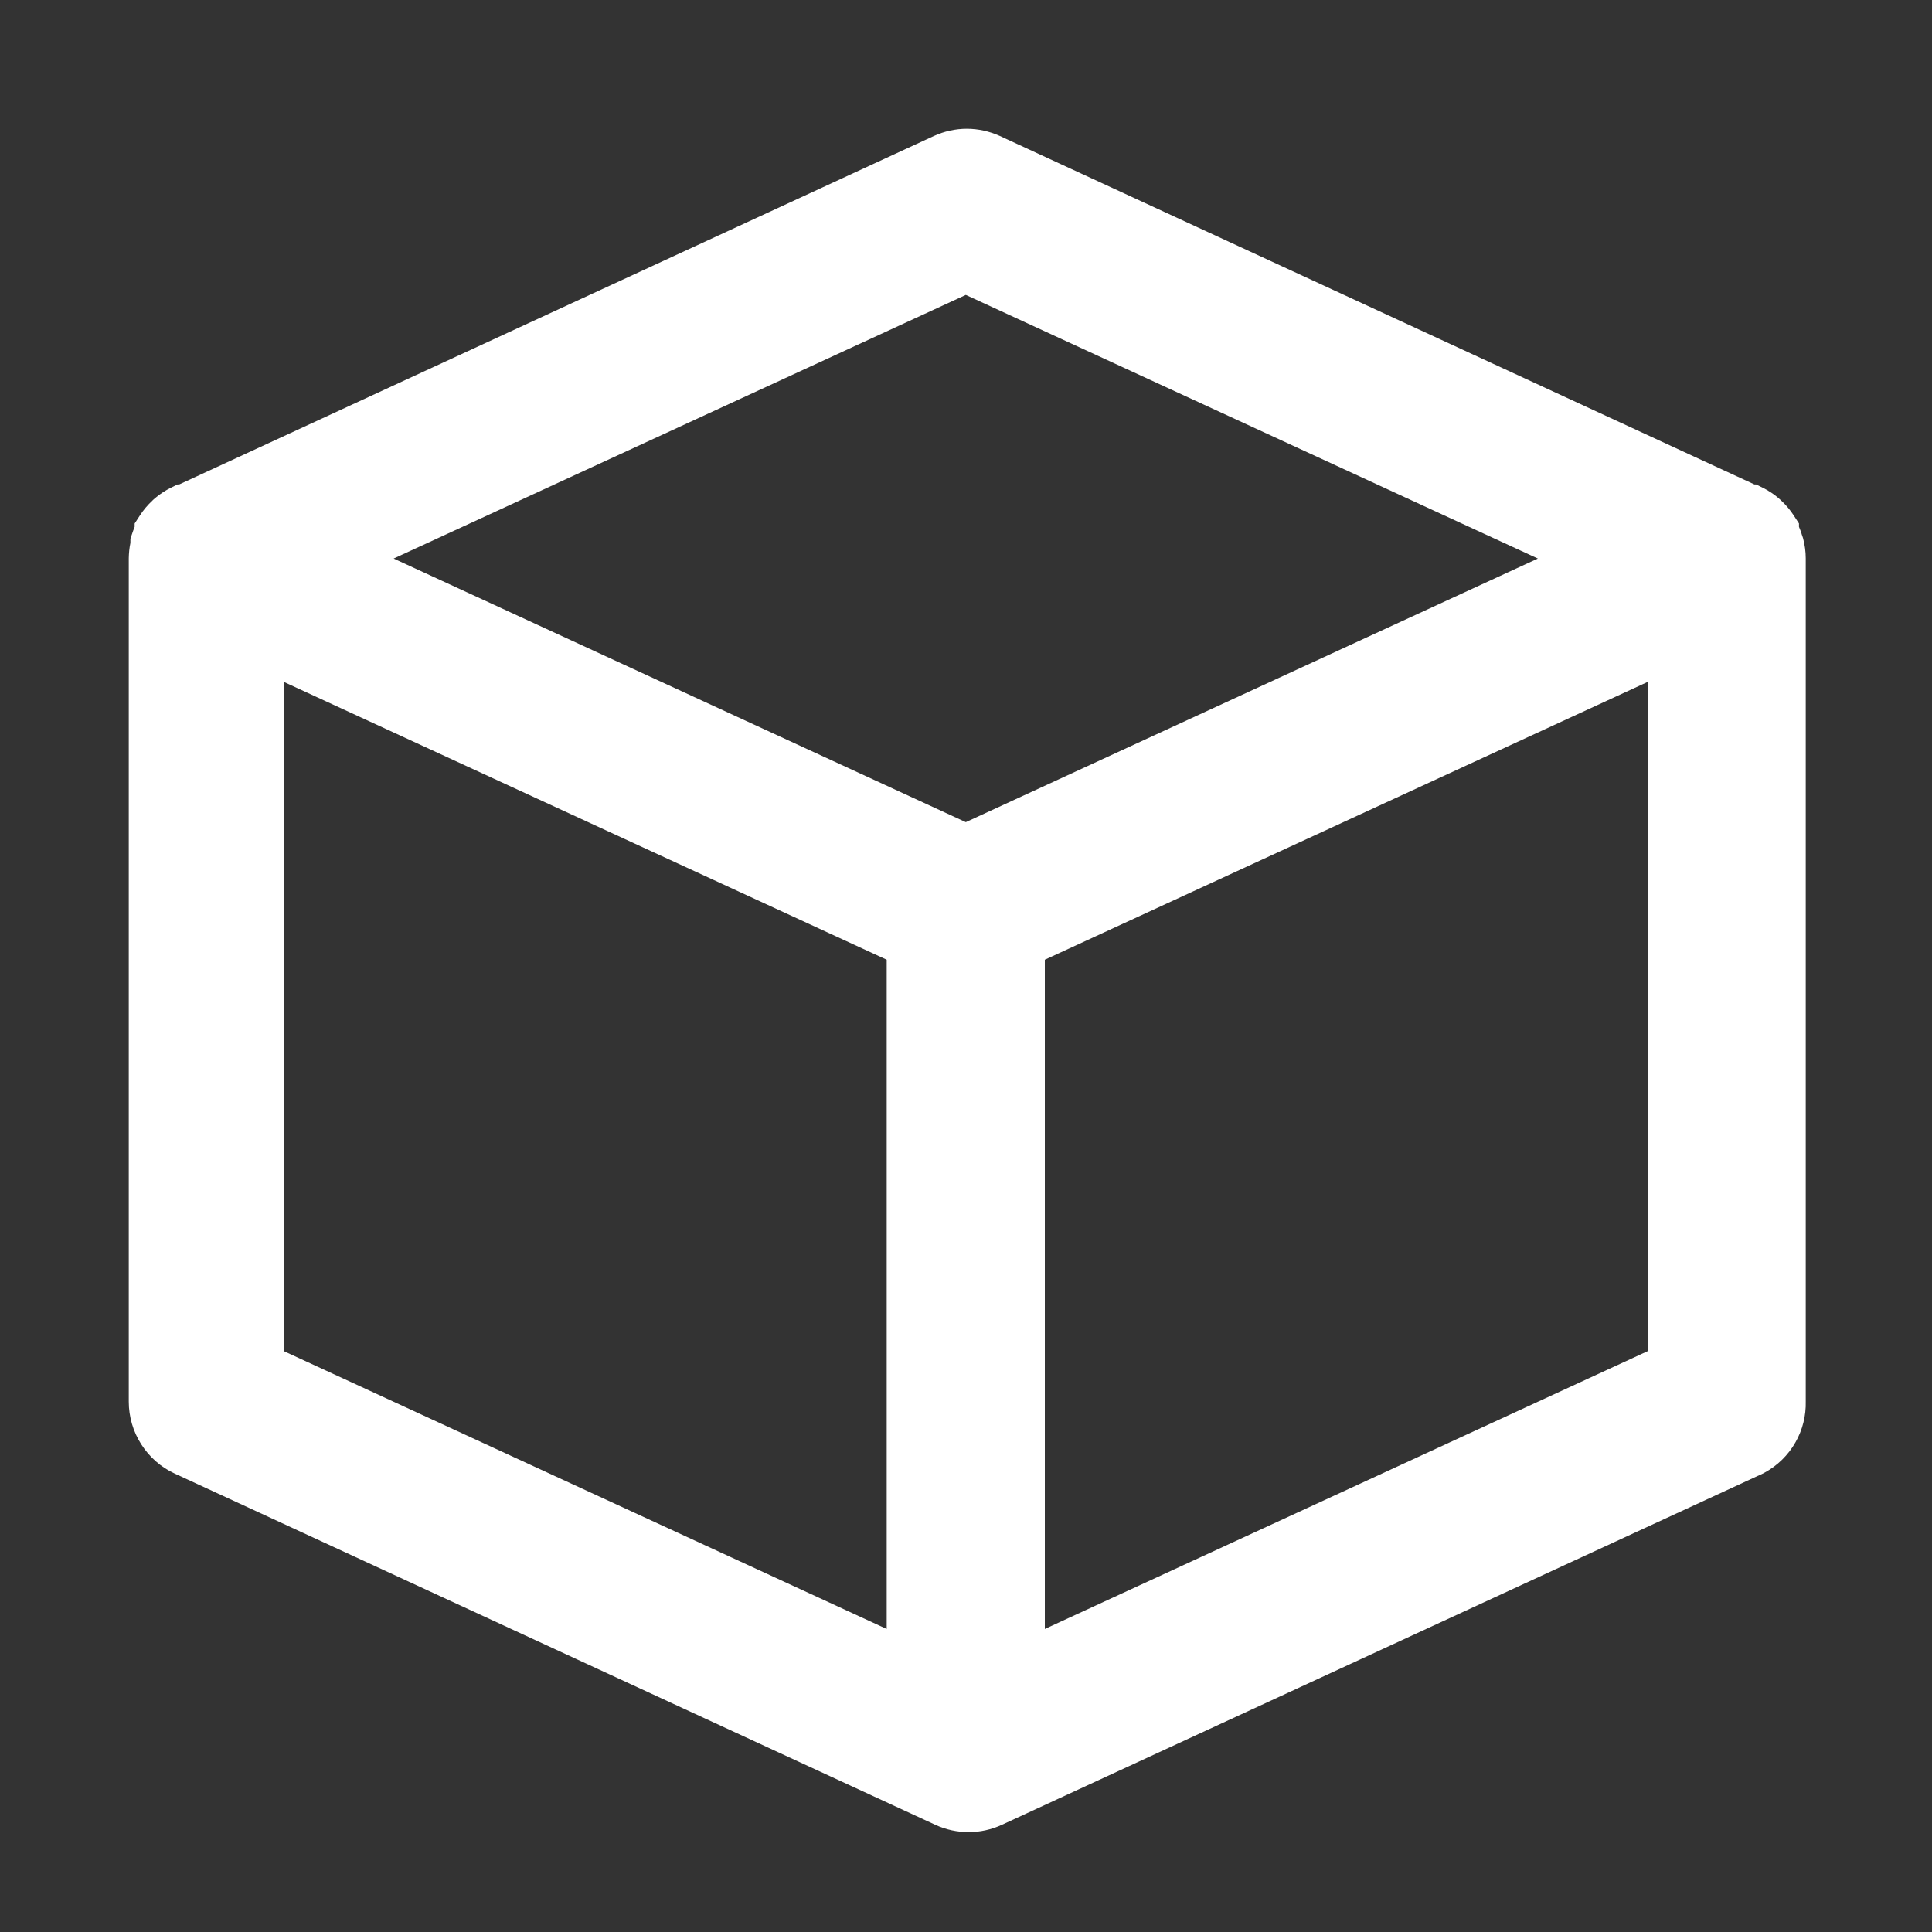
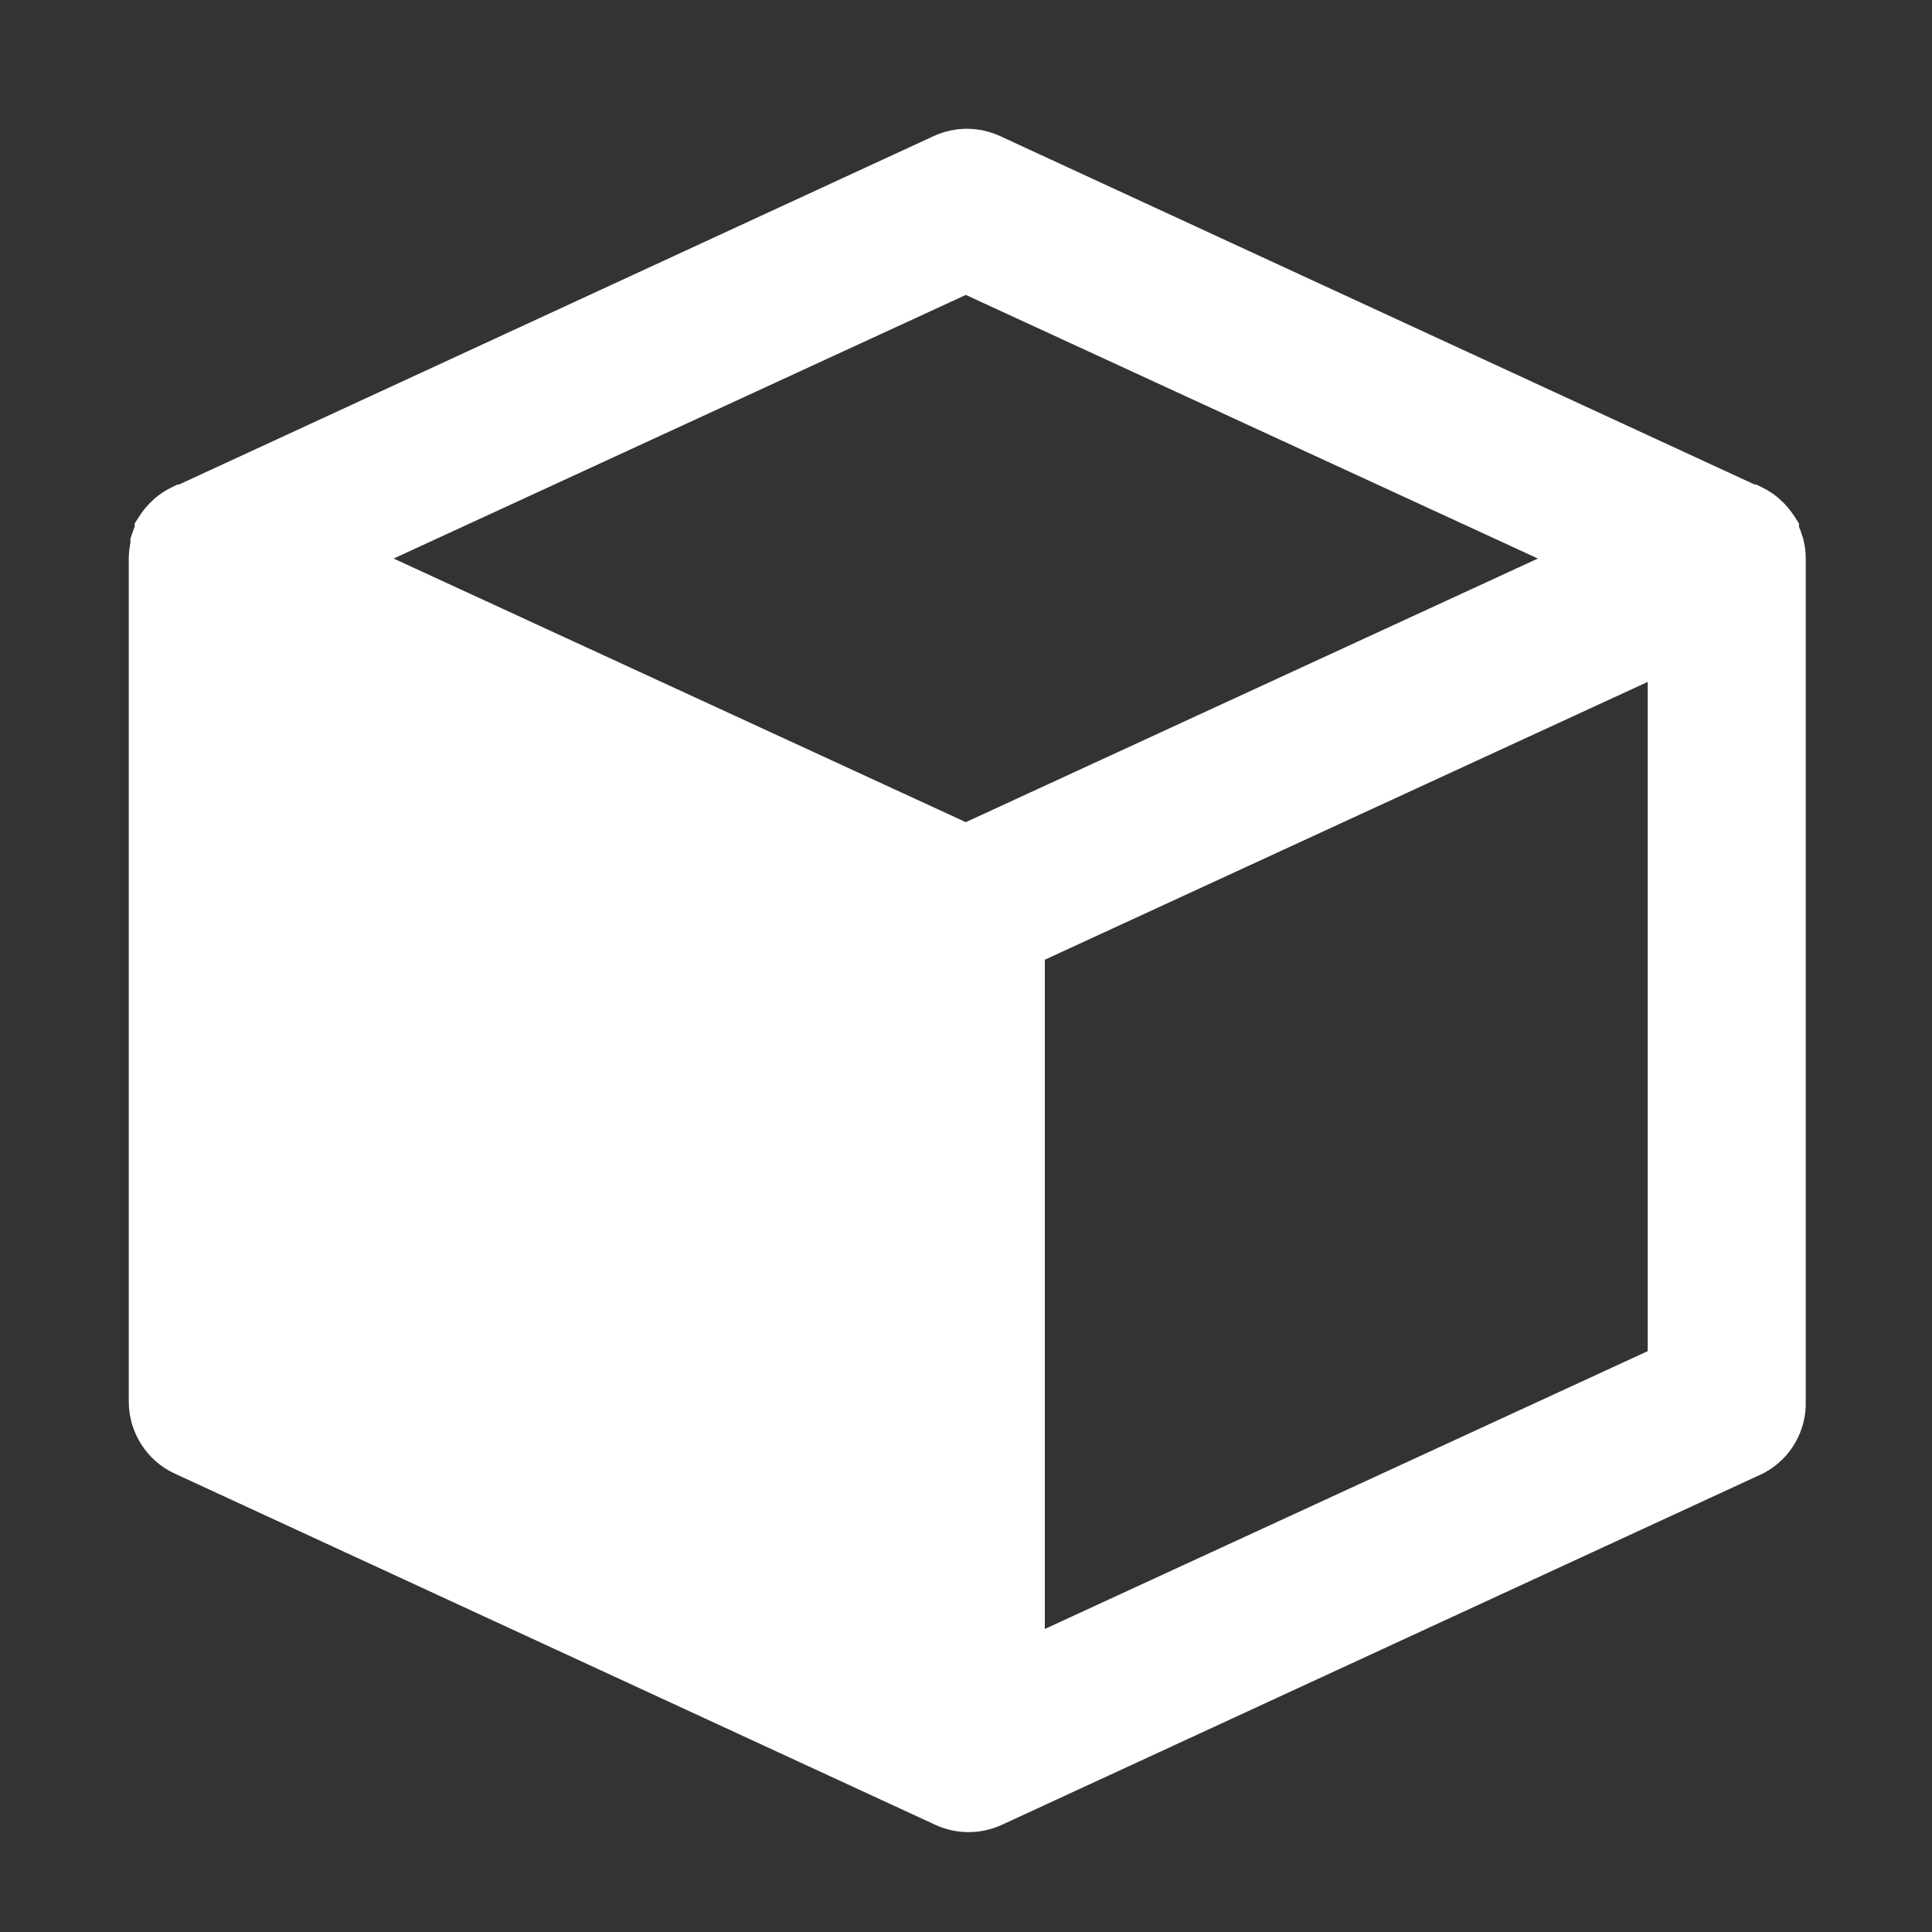
<svg xmlns="http://www.w3.org/2000/svg" width="20" height="20" viewBox="0 0 20 20" fill="none">
  <rect x="0" y="0" width="20" height="20" fill="#333333" stroke="none" />
-   <path fill-rule="evenodd" clip-rule="evenodd" d="M18.162 5.015H18.179L18.25 5.05C18.304 5.077 18.355 5.11 18.401 5.148L18.407 5.153L18.438 5.181C18.488 5.227 18.532 5.279 18.569 5.336L18.623 5.419V5.454C18.633 5.477 18.642 5.501 18.65 5.525L18.65 5.527L18.662 5.562L18.665 5.571C18.683 5.639 18.693 5.709 18.693 5.78L18.693 5.782L18.693 14.506C18.697 14.655 18.66 14.803 18.586 14.932C18.511 15.064 18.4 15.172 18.268 15.244L18.258 15.25L10.37 18.891C10.263 18.94 10.146 18.966 10.028 18.966C9.91 18.966 9.793 18.941 9.686 18.892L1.808 15.254C1.666 15.189 1.546 15.083 1.462 14.951C1.378 14.82 1.333 14.666 1.333 14.51L1.333 5.78C1.334 5.726 1.339 5.672 1.35 5.62V5.577L1.367 5.527C1.375 5.502 1.384 5.478 1.394 5.454V5.419L1.448 5.336C1.485 5.279 1.529 5.227 1.579 5.181L1.583 5.176L1.61 5.153L1.616 5.148C1.662 5.11 1.713 5.077 1.767 5.05L1.838 5.015H1.855L9.667 1.408C9.774 1.359 9.891 1.333 10.008 1.333C10.126 1.333 10.243 1.359 10.351 1.408L18.162 5.015ZM9.998 3.053L15.92 5.782L9.998 8.511L4.075 5.782L9.998 3.053ZM2.938 13.987V7.059L9.179 9.935V16.863L2.938 13.987ZM10.816 16.863L17.057 13.987V7.059L10.816 9.935V16.863Z" fill="white" />
+   <path fill-rule="evenodd" clip-rule="evenodd" d="M18.162 5.015H18.179L18.25 5.05C18.304 5.077 18.355 5.11 18.401 5.148L18.407 5.153L18.438 5.181C18.488 5.227 18.532 5.279 18.569 5.336L18.623 5.419V5.454C18.633 5.477 18.642 5.501 18.65 5.525L18.65 5.527L18.662 5.562L18.665 5.571C18.683 5.639 18.693 5.709 18.693 5.78L18.693 5.782L18.693 14.506C18.697 14.655 18.66 14.803 18.586 14.932C18.511 15.064 18.4 15.172 18.268 15.244L18.258 15.25L10.37 18.891C10.263 18.94 10.146 18.966 10.028 18.966C9.91 18.966 9.793 18.941 9.686 18.892L1.808 15.254C1.666 15.189 1.546 15.083 1.462 14.951C1.378 14.82 1.333 14.666 1.333 14.51L1.333 5.78C1.334 5.726 1.339 5.672 1.35 5.62V5.577L1.367 5.527C1.375 5.502 1.384 5.478 1.394 5.454V5.419L1.448 5.336C1.485 5.279 1.529 5.227 1.579 5.181L1.583 5.176L1.61 5.153L1.616 5.148C1.662 5.11 1.713 5.077 1.767 5.05L1.838 5.015H1.855L9.667 1.408C9.774 1.359 9.891 1.333 10.008 1.333C10.126 1.333 10.243 1.359 10.351 1.408L18.162 5.015ZM9.998 3.053L15.92 5.782L9.998 8.511L4.075 5.782L9.998 3.053ZM2.938 13.987V7.059V16.863L2.938 13.987ZM10.816 16.863L17.057 13.987V7.059L10.816 9.935V16.863Z" fill="white" />
</svg>